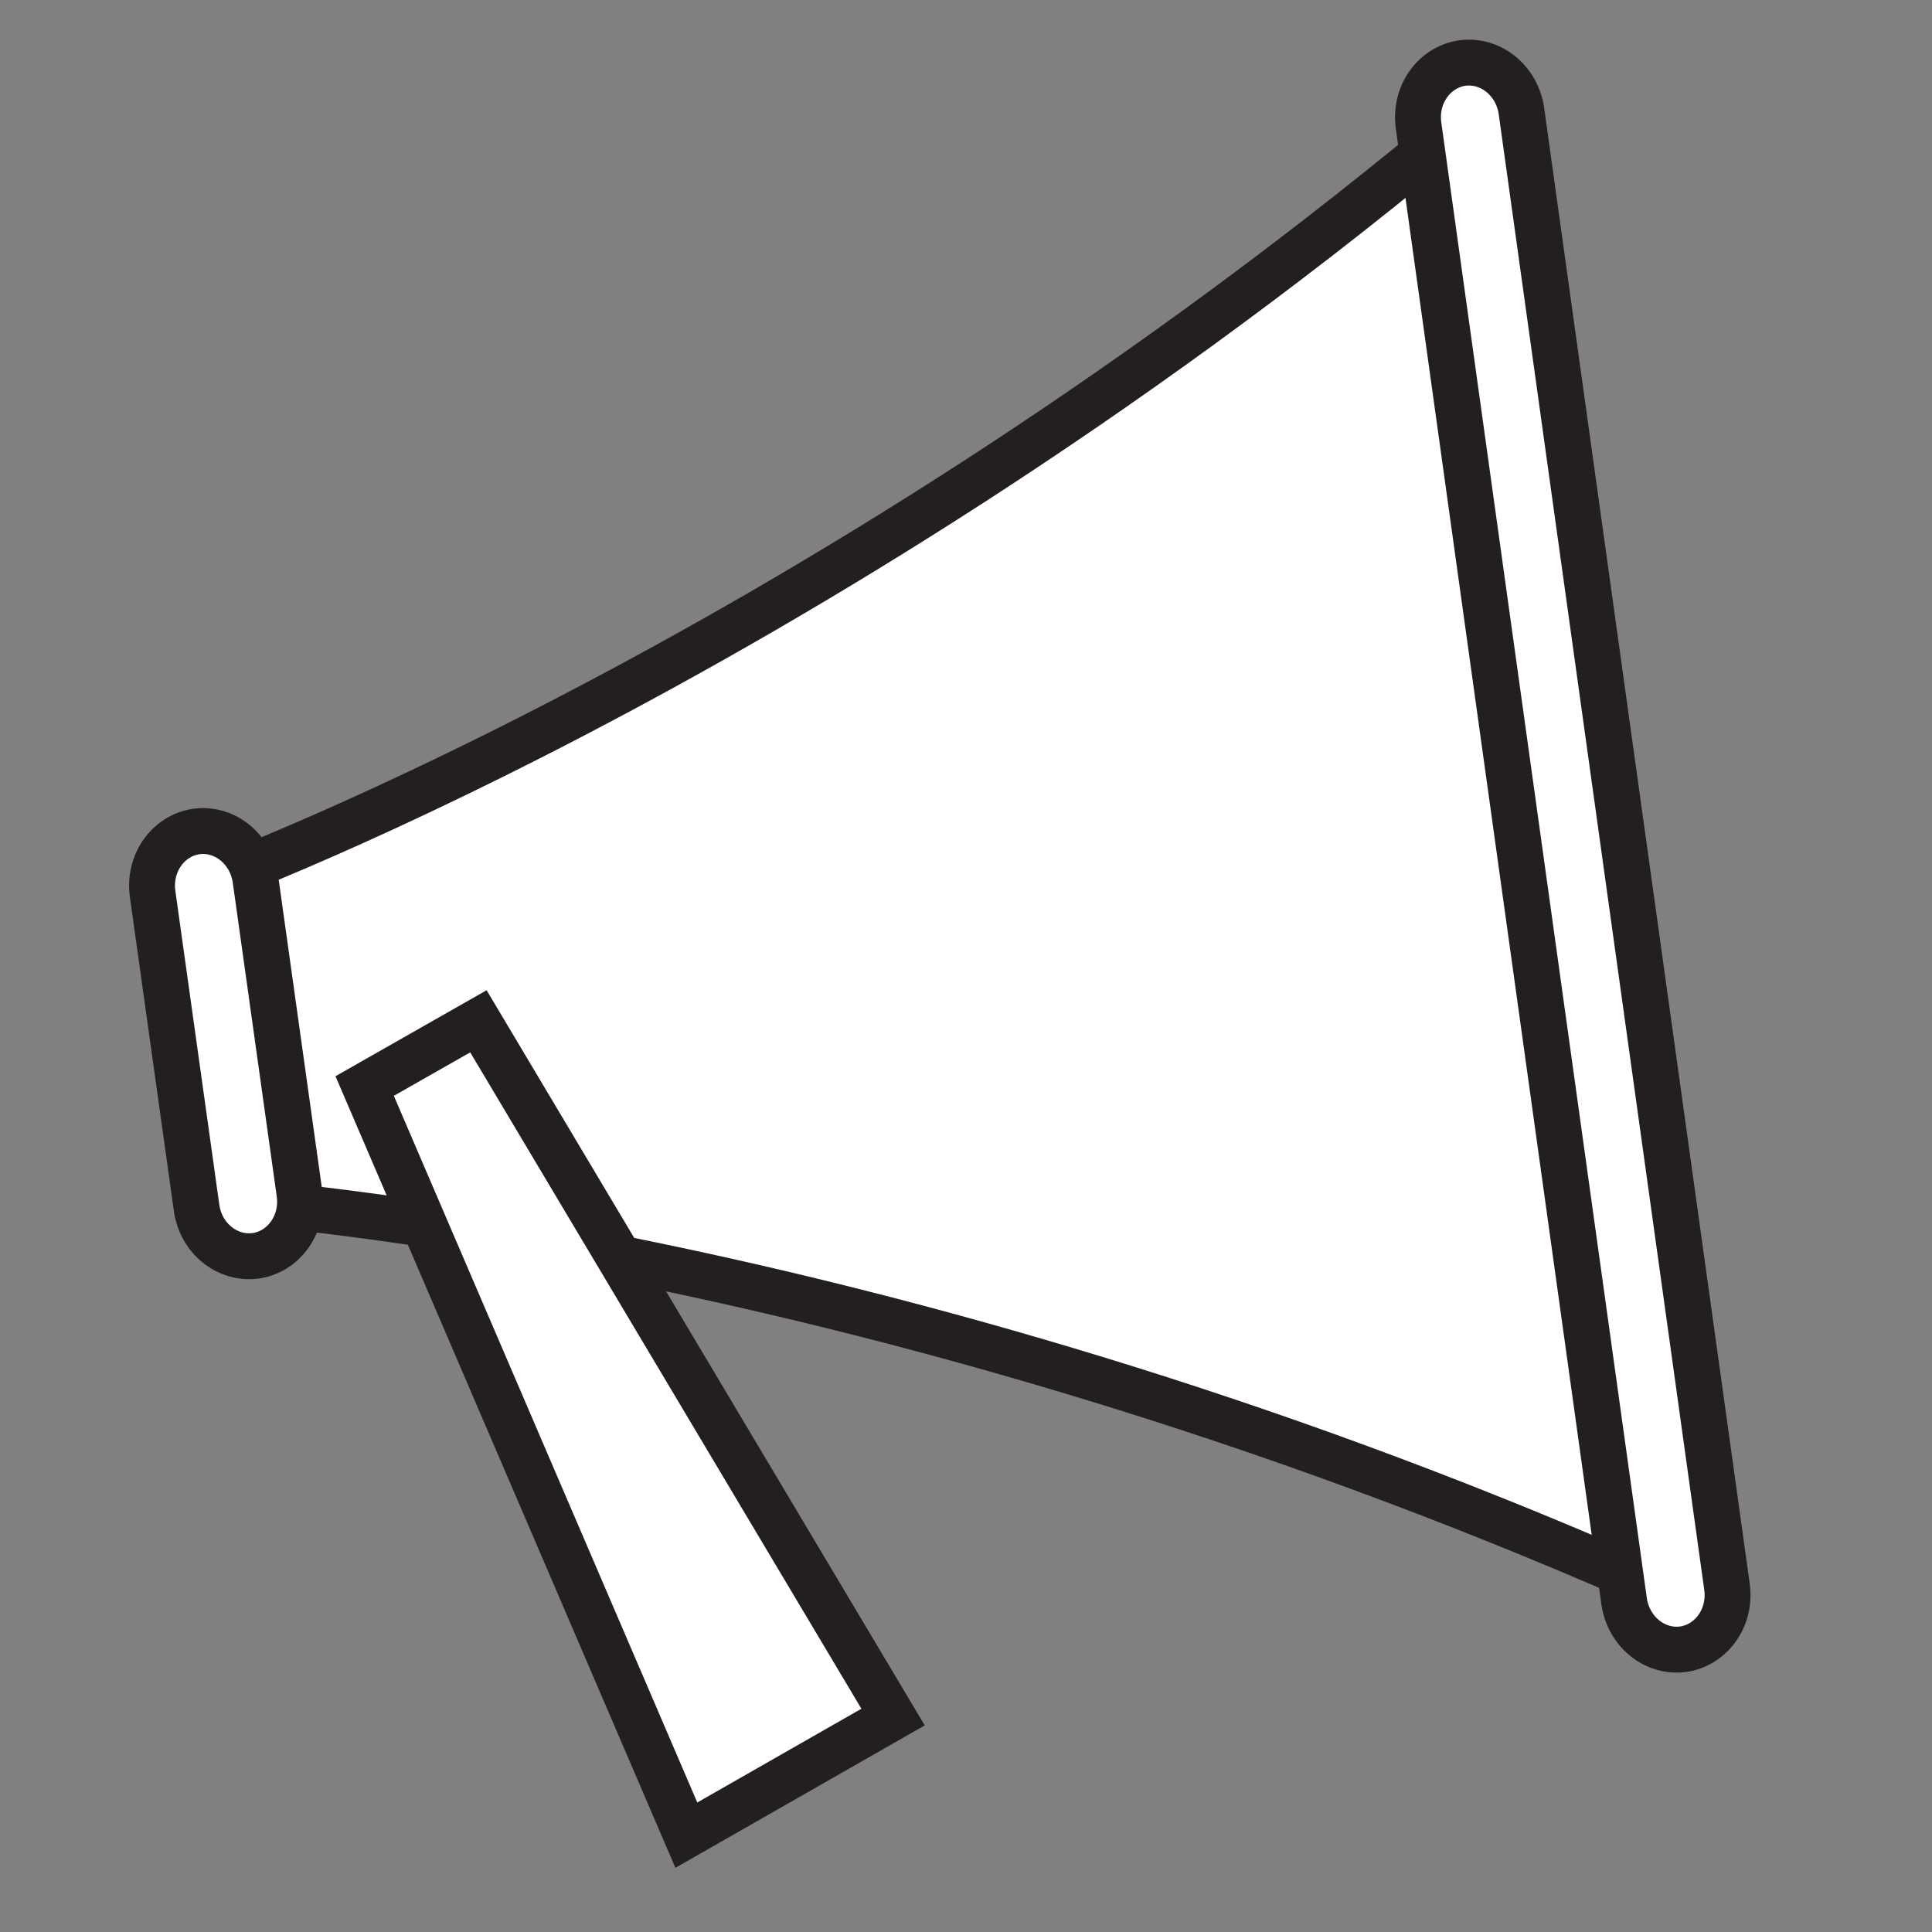
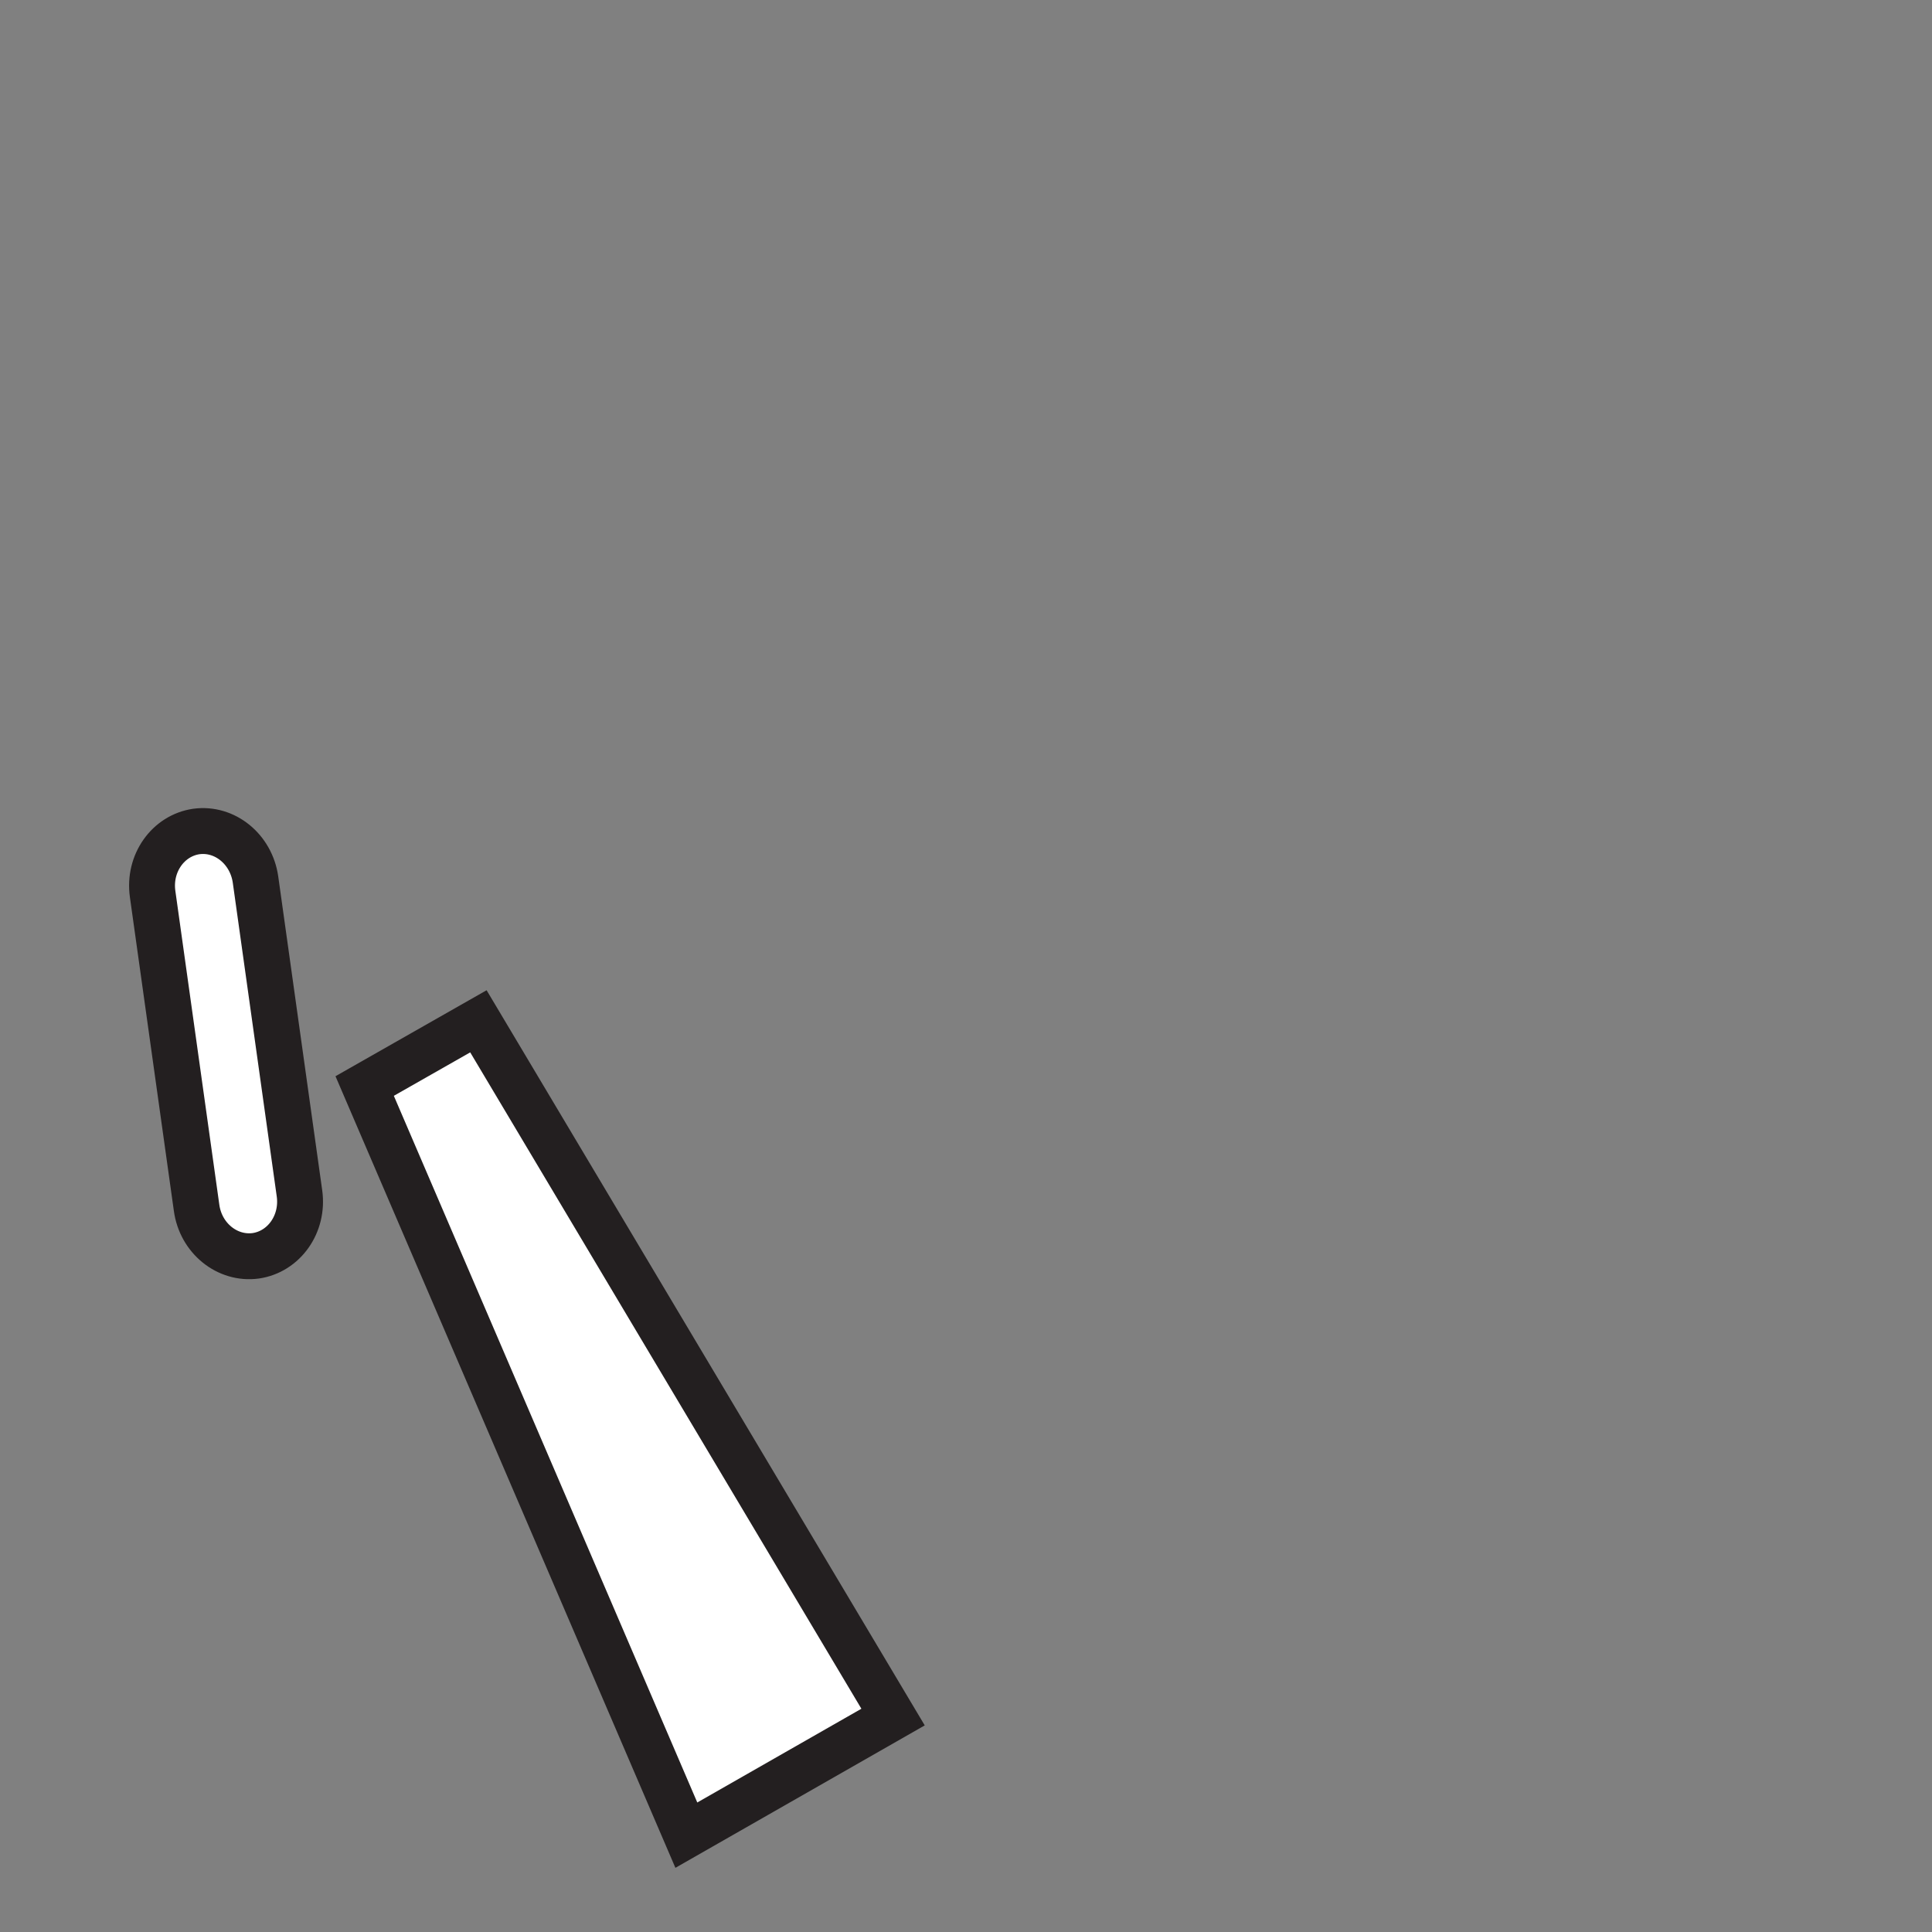
<svg xmlns="http://www.w3.org/2000/svg" version="1.1" id="Capa_1" x="0px" y="0px" viewBox="0 0 800 800" style="enable-background:new 0 0 800 800;" xml:space="preserve">
  <rect x="0" y="0" width="800" height="800" fill="#808080" stroke="none" />
  <style type="text/css">
	.st0{fill:#FFFFFF;stroke:#231F20;stroke-width:19;stroke-miterlimit:10;}
</style>
  <g>
    <g>
-       <path class="st0" d="M99.1,497.6c0,0,263.2,17.8,579.5,156.7l-83-595.7C329.3,278.6,81,367.7,81,367.7L99.1,497.6z" />
-       <path class="st0" d="M715.1,657c1.8,12.7-6.4,24.2-18.1,25.9l0,0c-11.8,1.6-22.7-7.3-24.5-19.9l-85.1-611    c-1.8-12.7,6.4-24.2,18.1-25.9l0,0c11.8-1.6,22.7,7.3,24.5,19.9L715.1,657z" />
      <path class="st0" d="M124,494.1c1.8,12.7-6.4,24.2-18.1,25.9l0,0c-11.8,1.6-22.8-7.3-24.5-19.9L63.2,370.2    c-1.8-12.7,6.4-24.2,18.1-25.9l0,0c11.8-1.6,22.7,7.3,24.5,19.9L124,494.1z" />
      <polygon class="st0" points="198.1,422.9 369.8,711 284.2,759.9 151,449.7   " />
    </g>
  </g>
</svg>